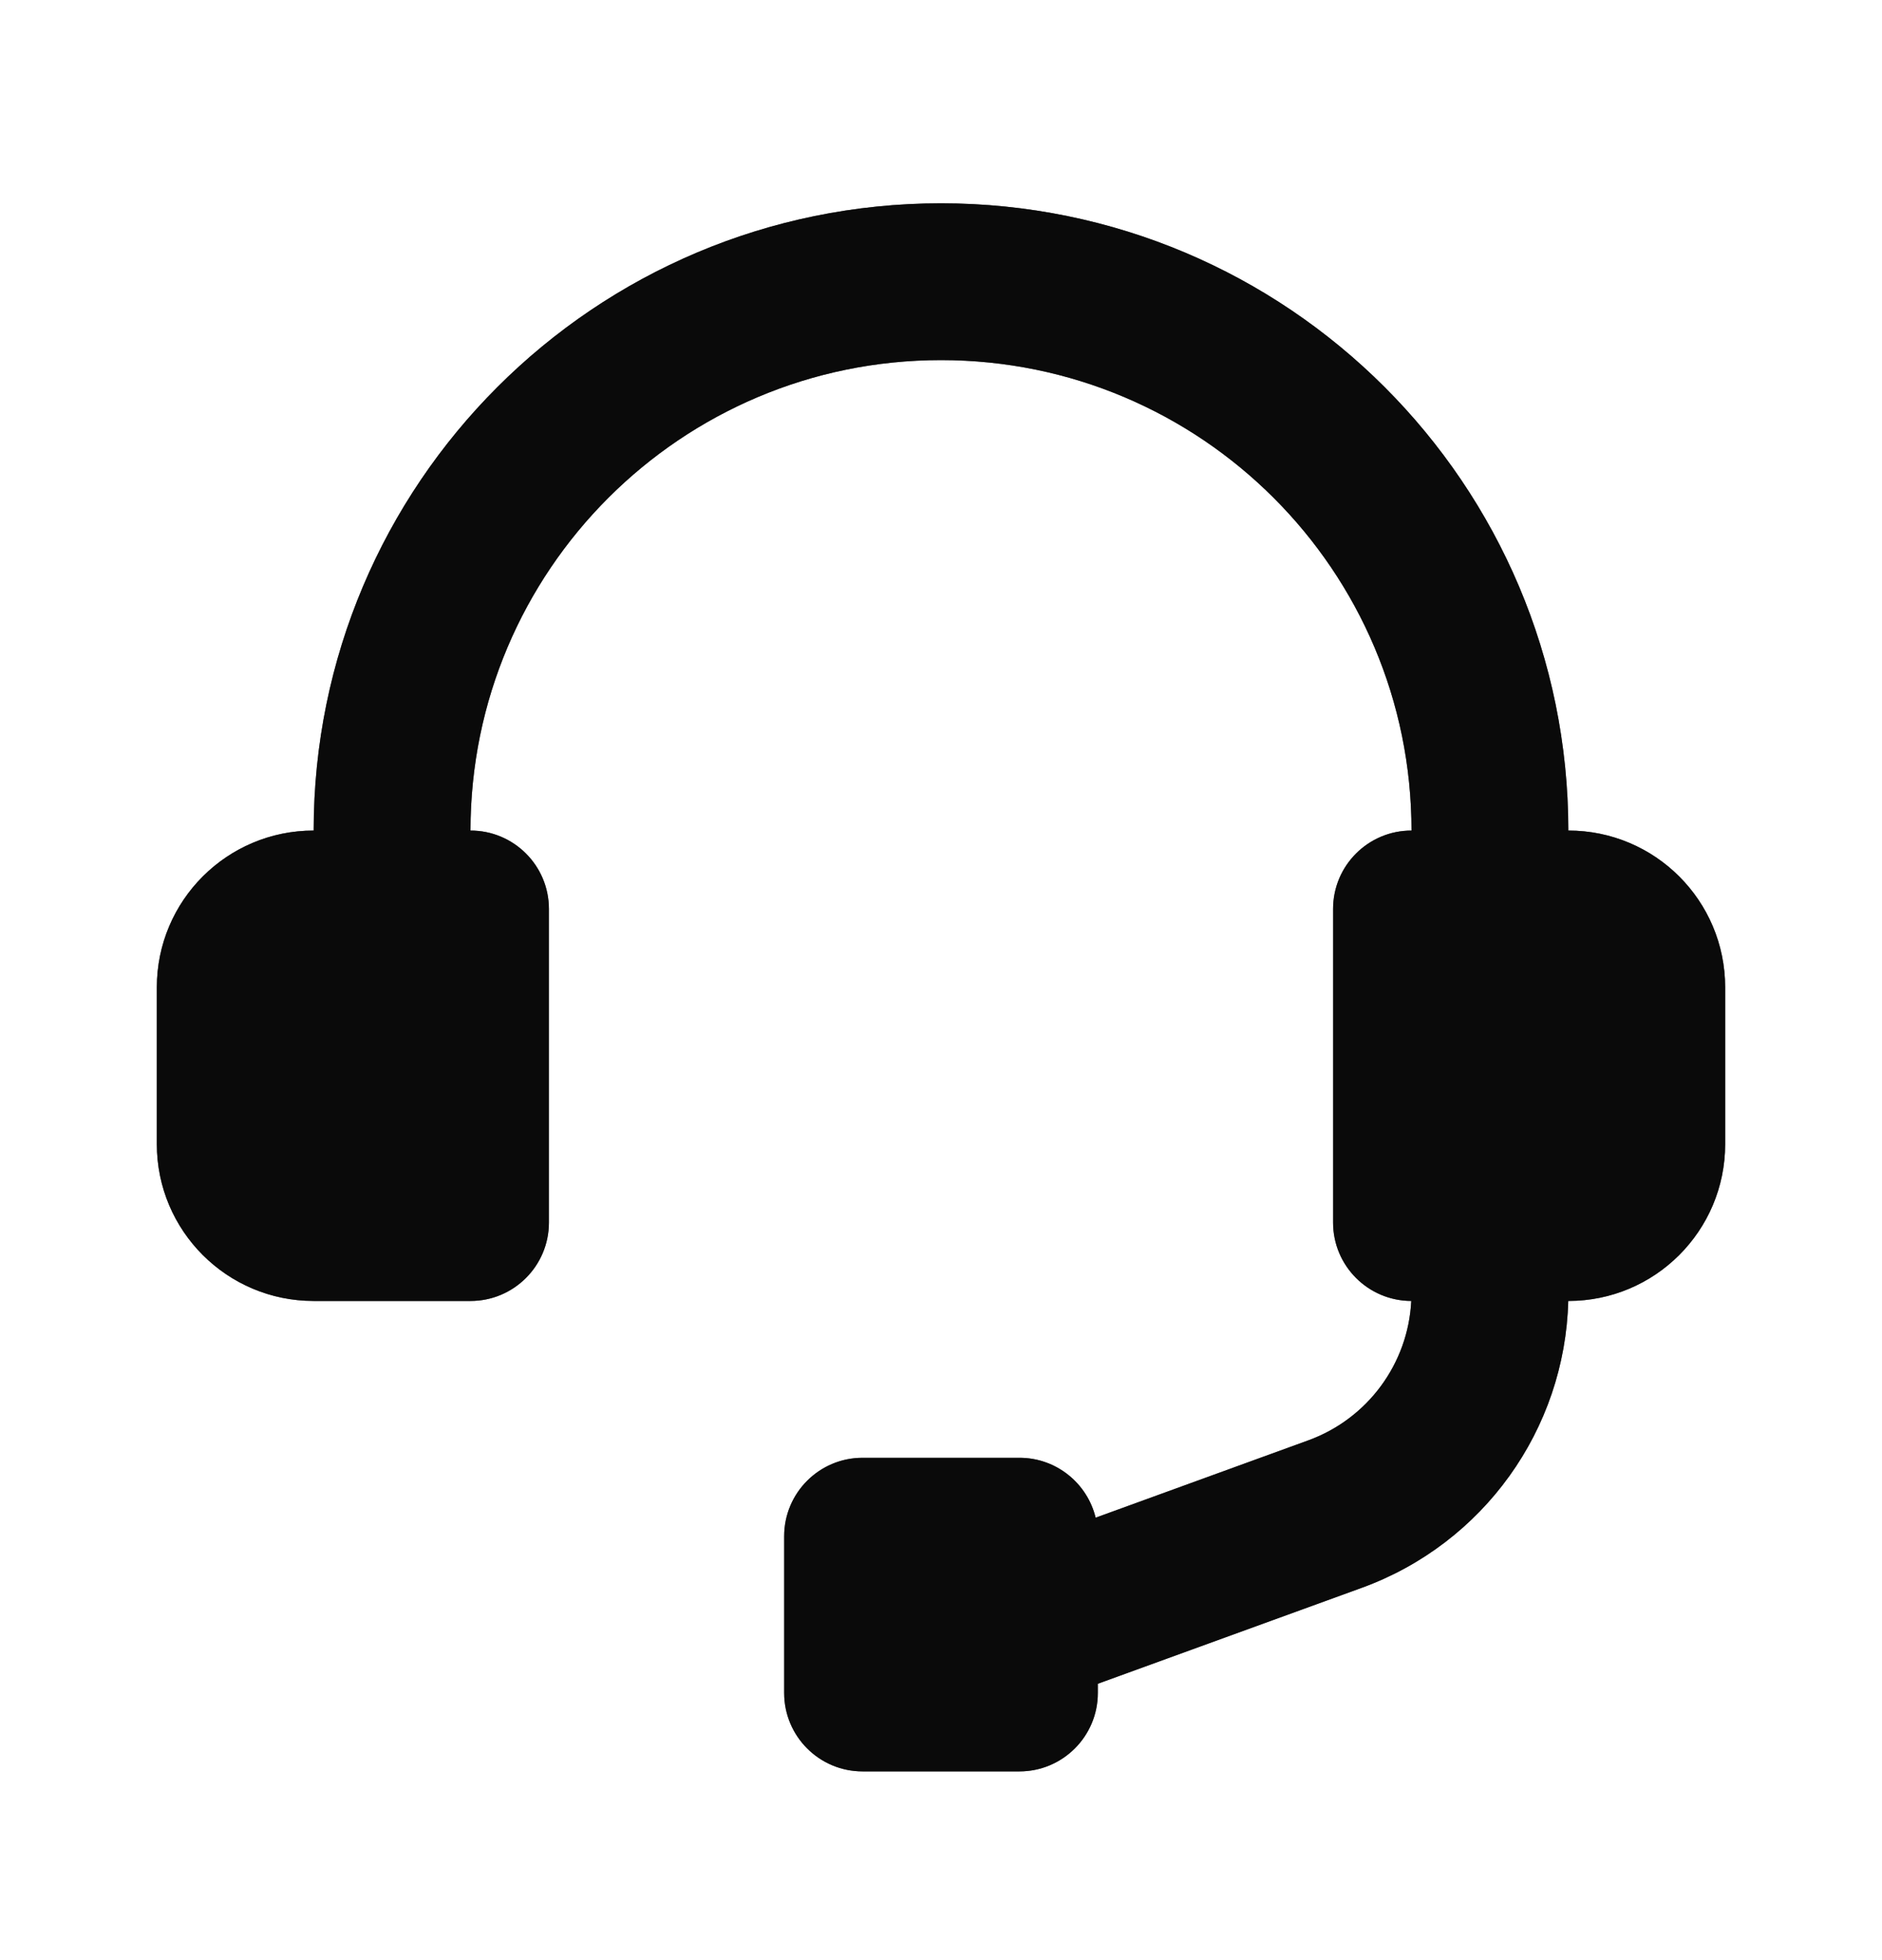
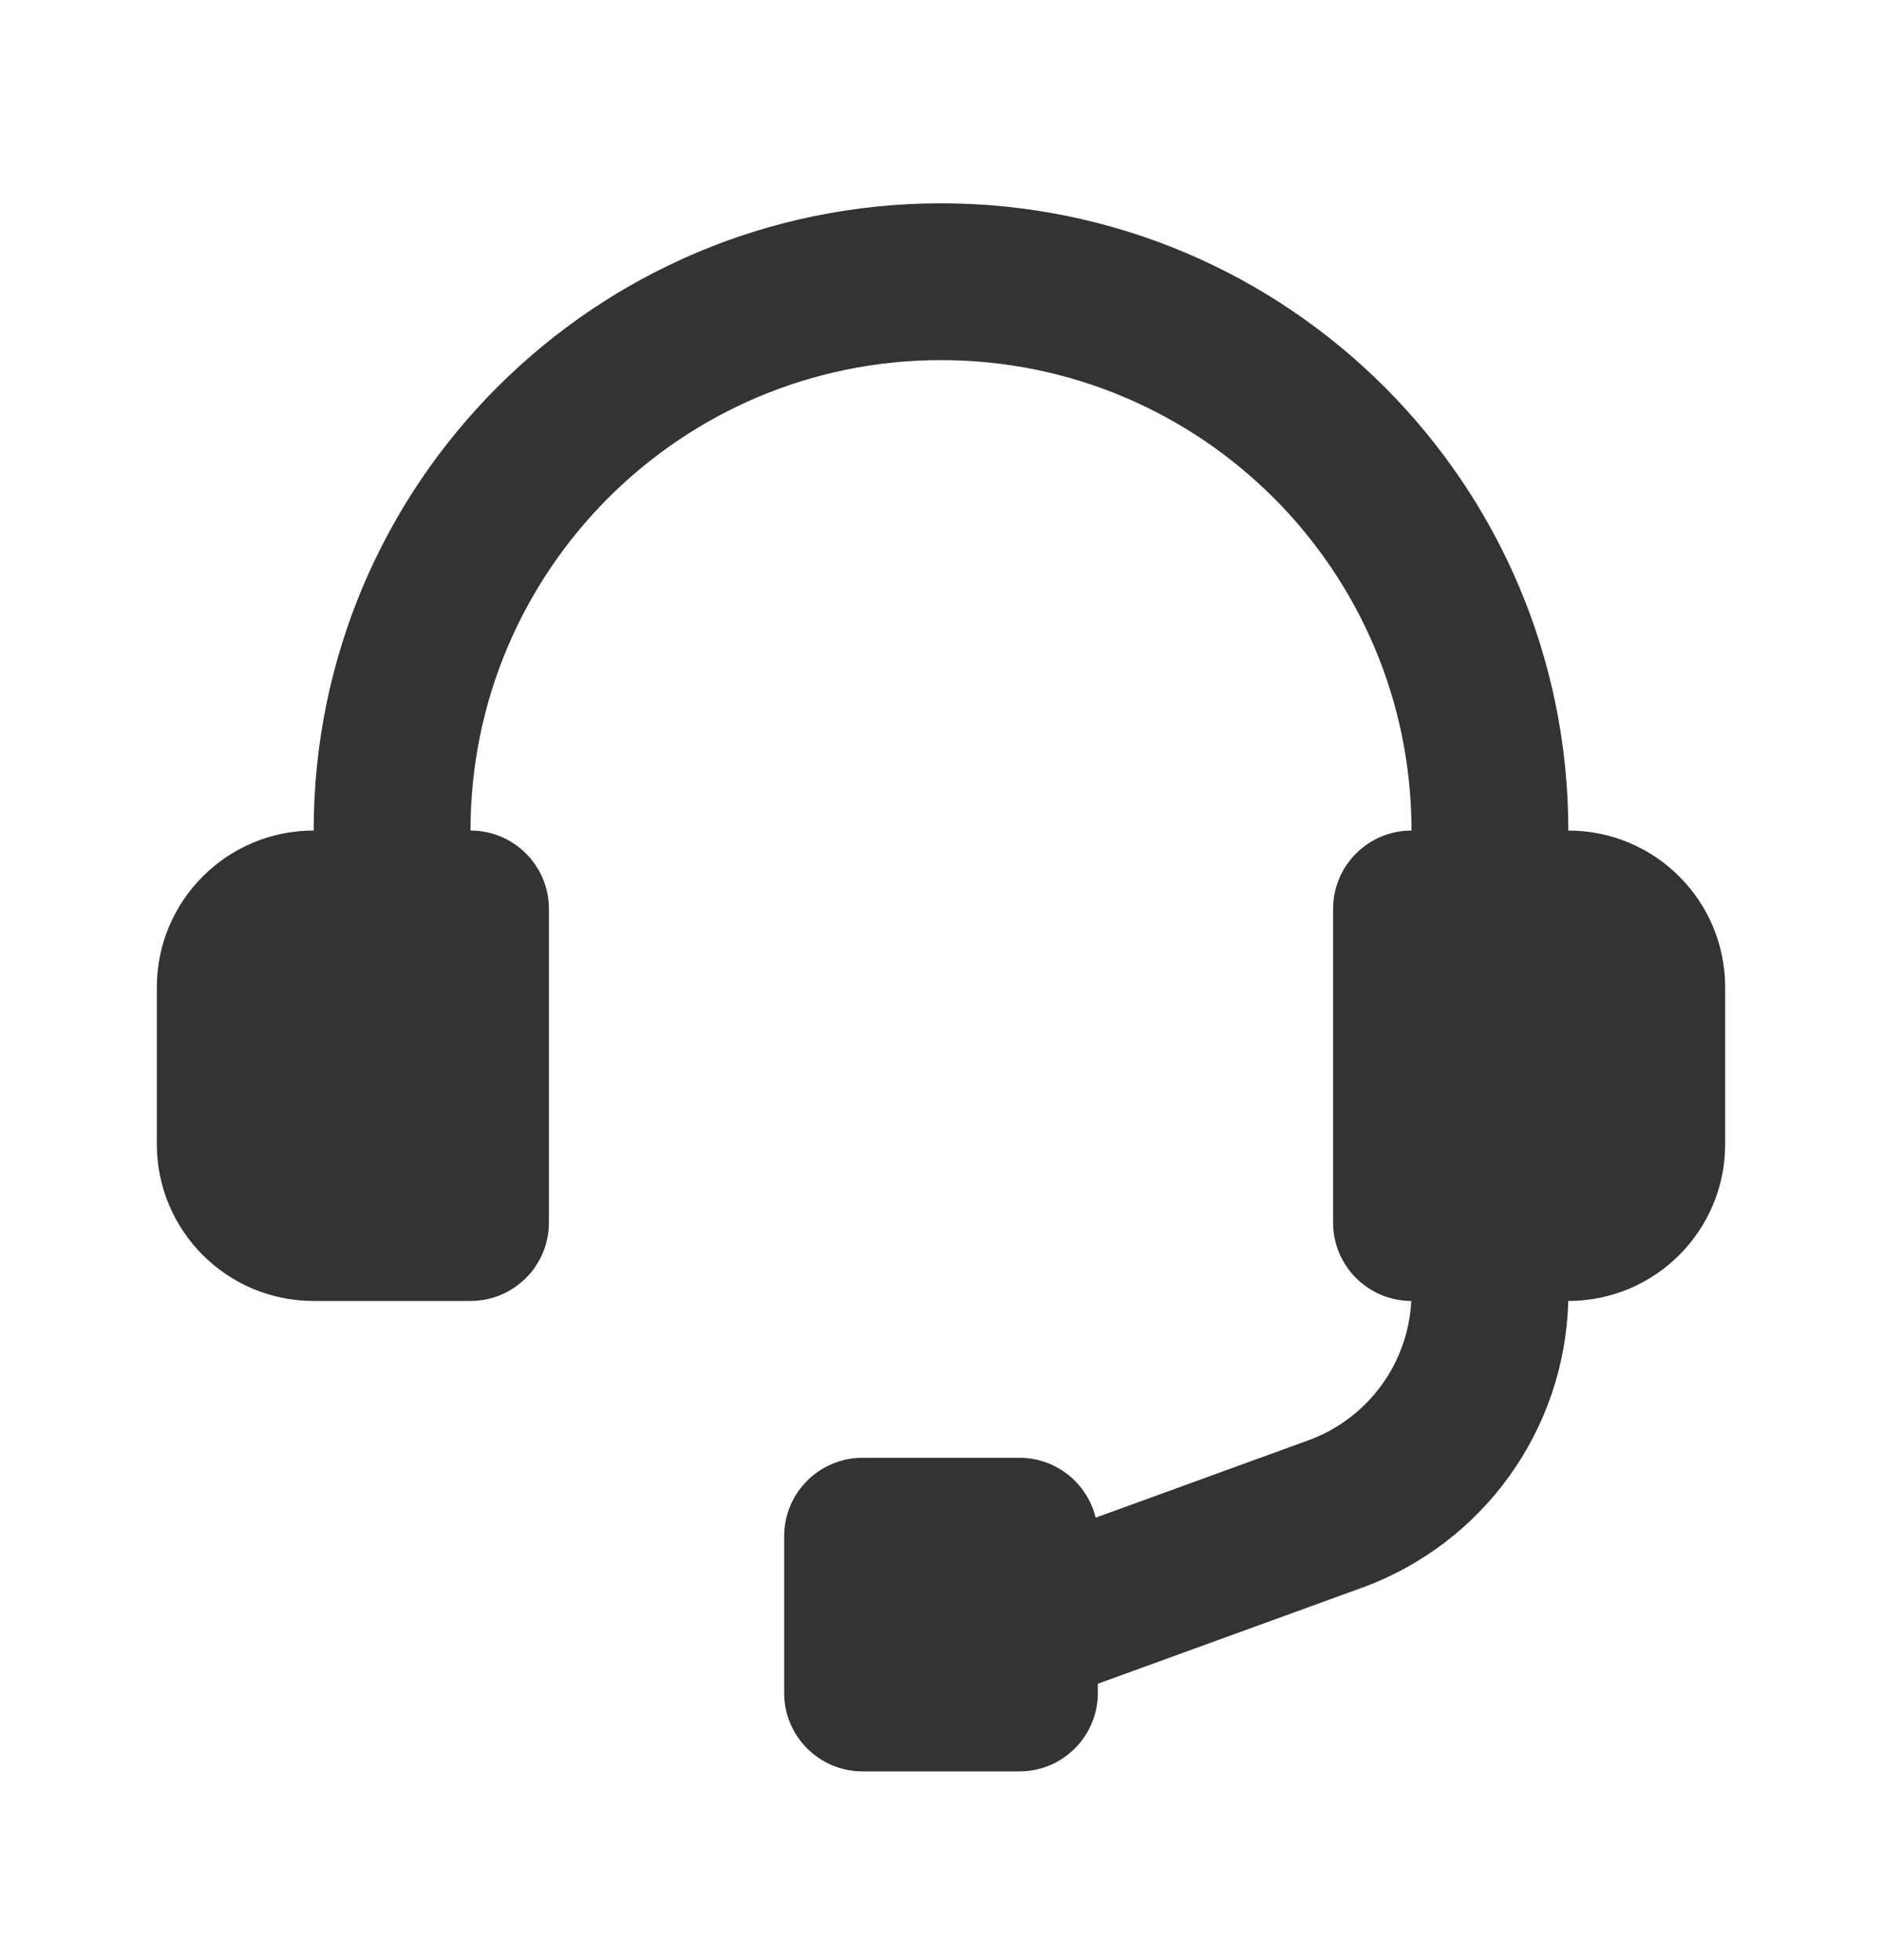
<svg xmlns="http://www.w3.org/2000/svg" width="24" height="25" viewBox="0 0 24 25" fill="none">
  <path d="M12 2.593C7.582 2.593 4 6.175 4 10.593C2.895 10.593 2 11.488 2 12.593V14.593C2 15.697 2.895 16.593 4 16.593H6C6.552 16.593 7 16.145 7 15.593L7 11.593C7 11.04 6.552 10.593 6 10.593C6 7.279 8.686 4.593 12 4.593C15.314 4.593 18 7.279 18 10.593C17.448 10.593 17 11.04 17 11.593V15.593C17 16.144 17.446 16.591 17.997 16.593C17.957 17.392 17.442 18.095 16.683 18.371L13.972 19.357C13.866 18.919 13.471 18.593 13 18.593H11C10.448 18.593 10 19.041 10 19.593V21.593C10 22.145 10.448 22.593 11 22.593H13C13.552 22.593 14 22.145 14 21.593V21.475L17.367 20.251C18.916 19.687 19.957 18.234 19.999 16.593H20C21.105 16.593 22 15.697 22 14.593V12.593C22 11.488 21.105 10.593 20 10.593C20 6.175 16.418 2.593 12 2.593Z" fill="black" fill-opacity="0.8" />
-   <path d="M12 2.593C7.582 2.593 4 6.175 4 10.593C2.895 10.593 2 11.488 2 12.593V14.593C2 15.697 2.895 16.593 4 16.593H6C6.552 16.593 7 16.145 7 15.593L7 11.593C7 11.04 6.552 10.593 6 10.593C6 7.279 8.686 4.593 12 4.593C15.314 4.593 18 7.279 18 10.593C17.448 10.593 17 11.04 17 11.593V15.593C17 16.144 17.446 16.591 17.997 16.593C17.957 17.392 17.442 18.095 16.683 18.371L13.972 19.357C13.866 18.919 13.471 18.593 13 18.593H11C10.448 18.593 10 19.041 10 19.593V21.593C10 22.145 10.448 22.593 11 22.593H13C13.552 22.593 14 22.145 14 21.593V21.475L17.367 20.251C18.916 19.687 19.957 18.234 19.999 16.593H20C21.105 16.593 22 15.697 22 14.593V12.593C22 11.488 21.105 10.593 20 10.593C20 6.175 16.418 2.593 12 2.593Z" fill="black" fill-opacity="0.8" />
</svg>